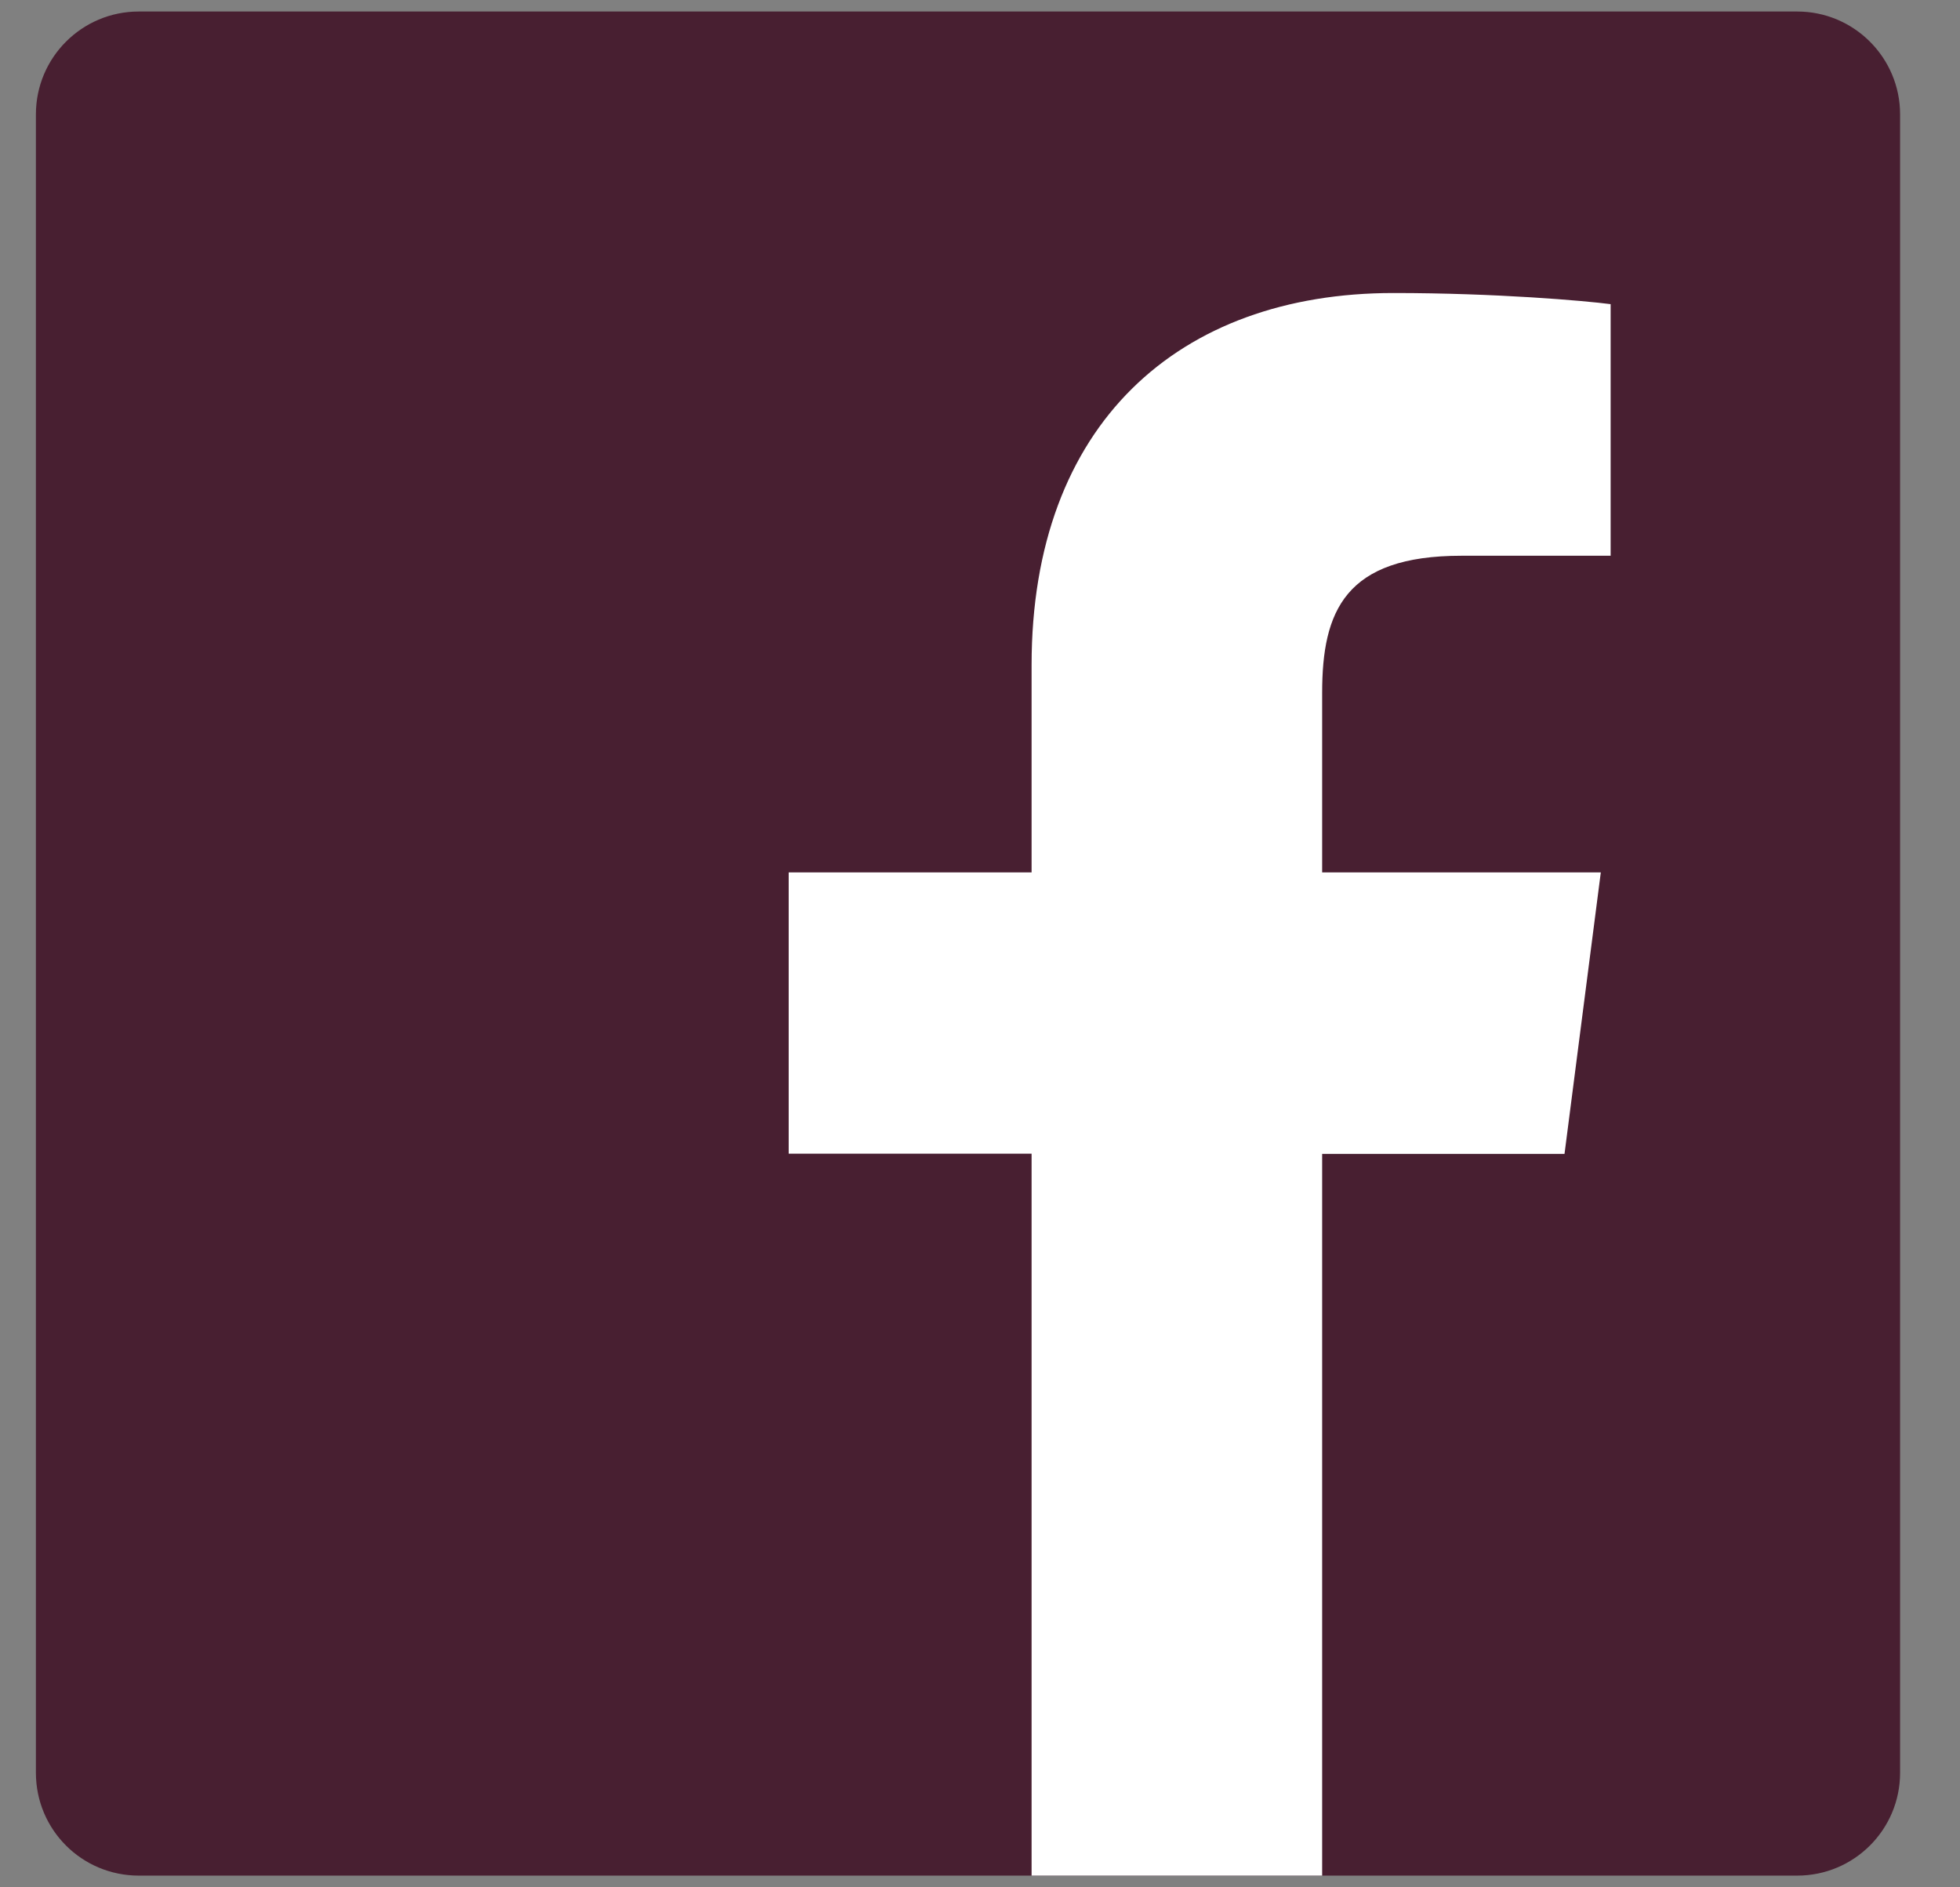
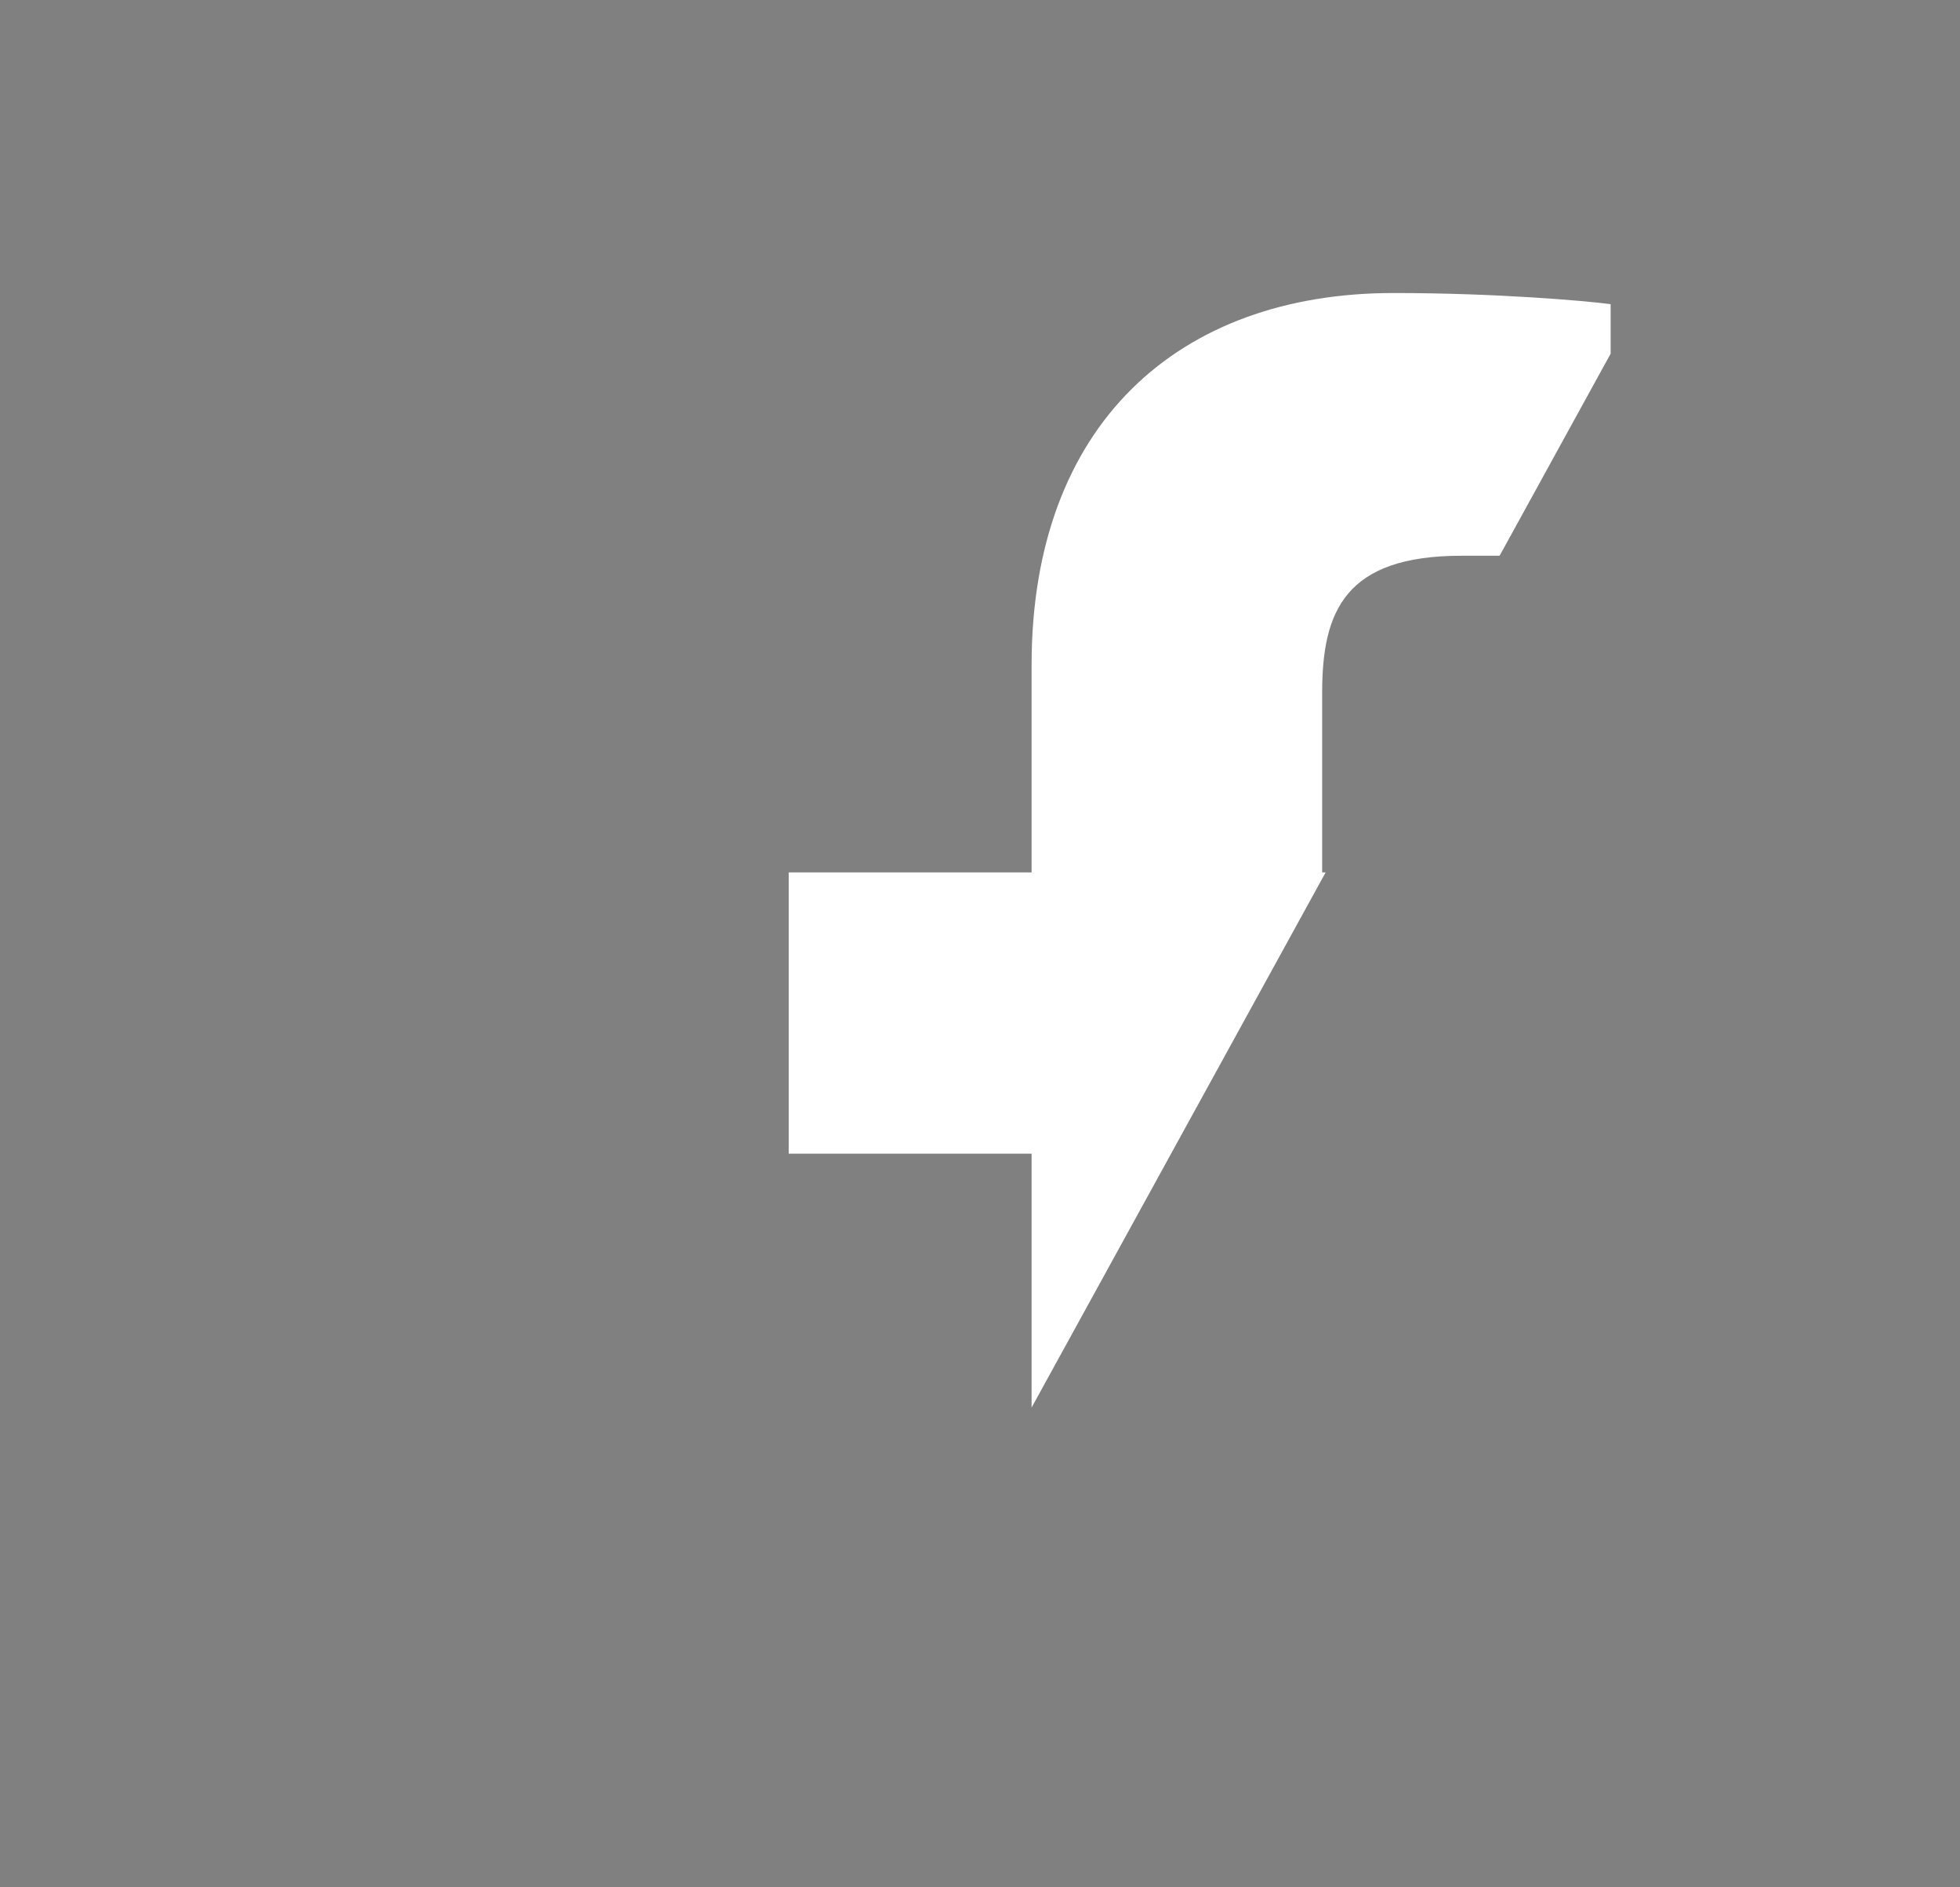
<svg xmlns="http://www.w3.org/2000/svg" width="54" zoomAndPan="magnify" viewBox="0 0 40.5 39" height="52" preserveAspectRatio="xMidYMid meet" version="1.0">
  <rect x="0" y="0" width="40.5" height="39" fill="#808080" stroke="none" />
  <defs>
    <clipPath id="c9b9b0d932">
-       <path d="M 0.742 0.238 L 39.266 0.238 L 39.266 38.762 L 0.742 38.762 Z M 0.742 0.238 " clip-rule="nonzero" />
-     </clipPath>
+       </clipPath>
    <clipPath id="475f2f7fd0">
-       <path d="M 16 6 L 34 6 L 34 38.762 L 16 38.762 Z M 16 6 " clip-rule="nonzero" />
+       <path d="M 16 6 L 34 6 L 16 38.762 Z M 16 6 " clip-rule="nonzero" />
    </clipPath>
  </defs>
  <g clip-path="url(#c9b9b0d932)">
    <path fill="#481f31" d="M 37.137 38.758 C 38.309 38.758 39.262 37.809 39.262 36.633 L 39.262 2.363 C 39.262 1.191 38.309 0.238 37.137 0.238 L 2.867 0.238 C 1.691 0.238 0.742 1.191 0.742 2.363 L 0.742 36.633 C 0.742 37.809 1.691 38.758 2.867 38.758 Z M 37.137 38.758 " fill-opacity="1" fill-rule="nonzero" />
  </g>
  <g clip-path="url(#475f2f7fd0)">
    <path fill="#ffffff" d="M 27.32 38.758 L 27.32 23.844 L 32.328 23.844 L 33.078 18.027 L 27.32 18.027 L 27.32 14.316 C 27.32 12.633 27.789 11.484 30.199 11.484 L 33.281 11.484 L 33.281 6.285 C 32.746 6.215 30.918 6.055 28.793 6.055 C 24.355 6.055 21.316 8.766 21.316 13.742 L 21.316 18.027 L 16.297 18.027 L 16.297 23.84 L 21.316 23.84 L 21.316 38.758 Z M 27.32 38.758 " fill-opacity="1" fill-rule="nonzero" />
  </g>
</svg>